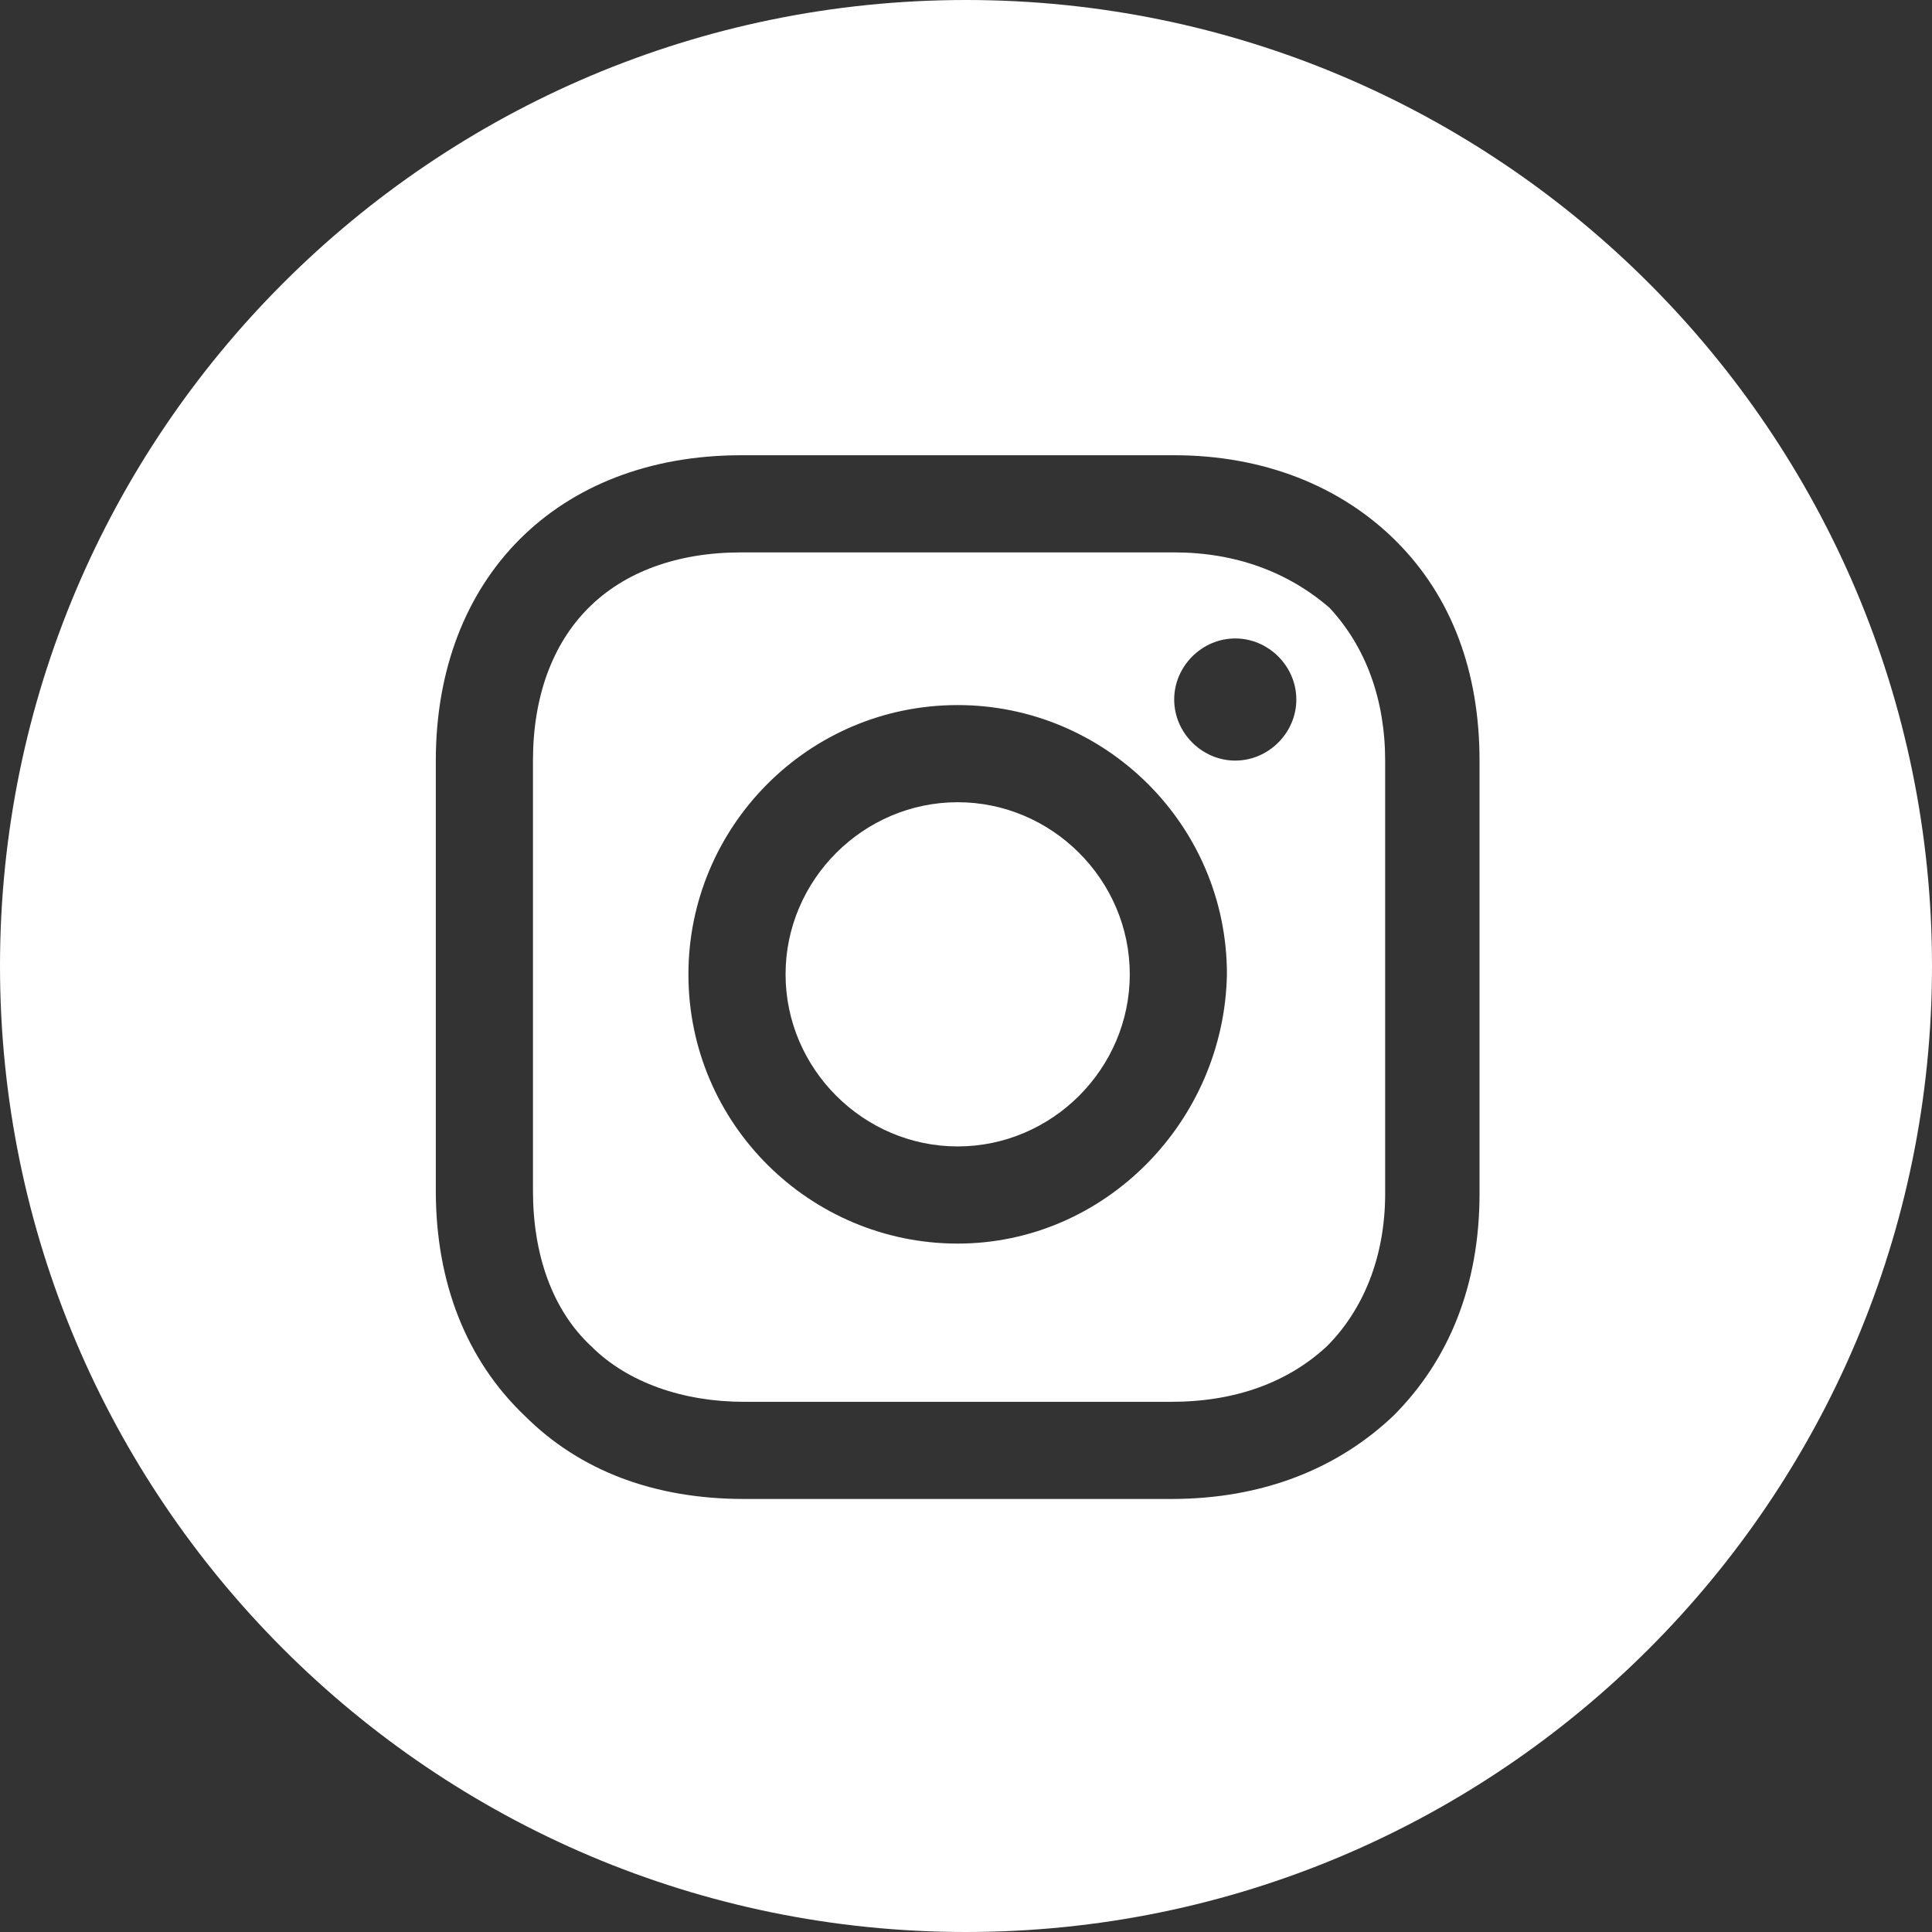
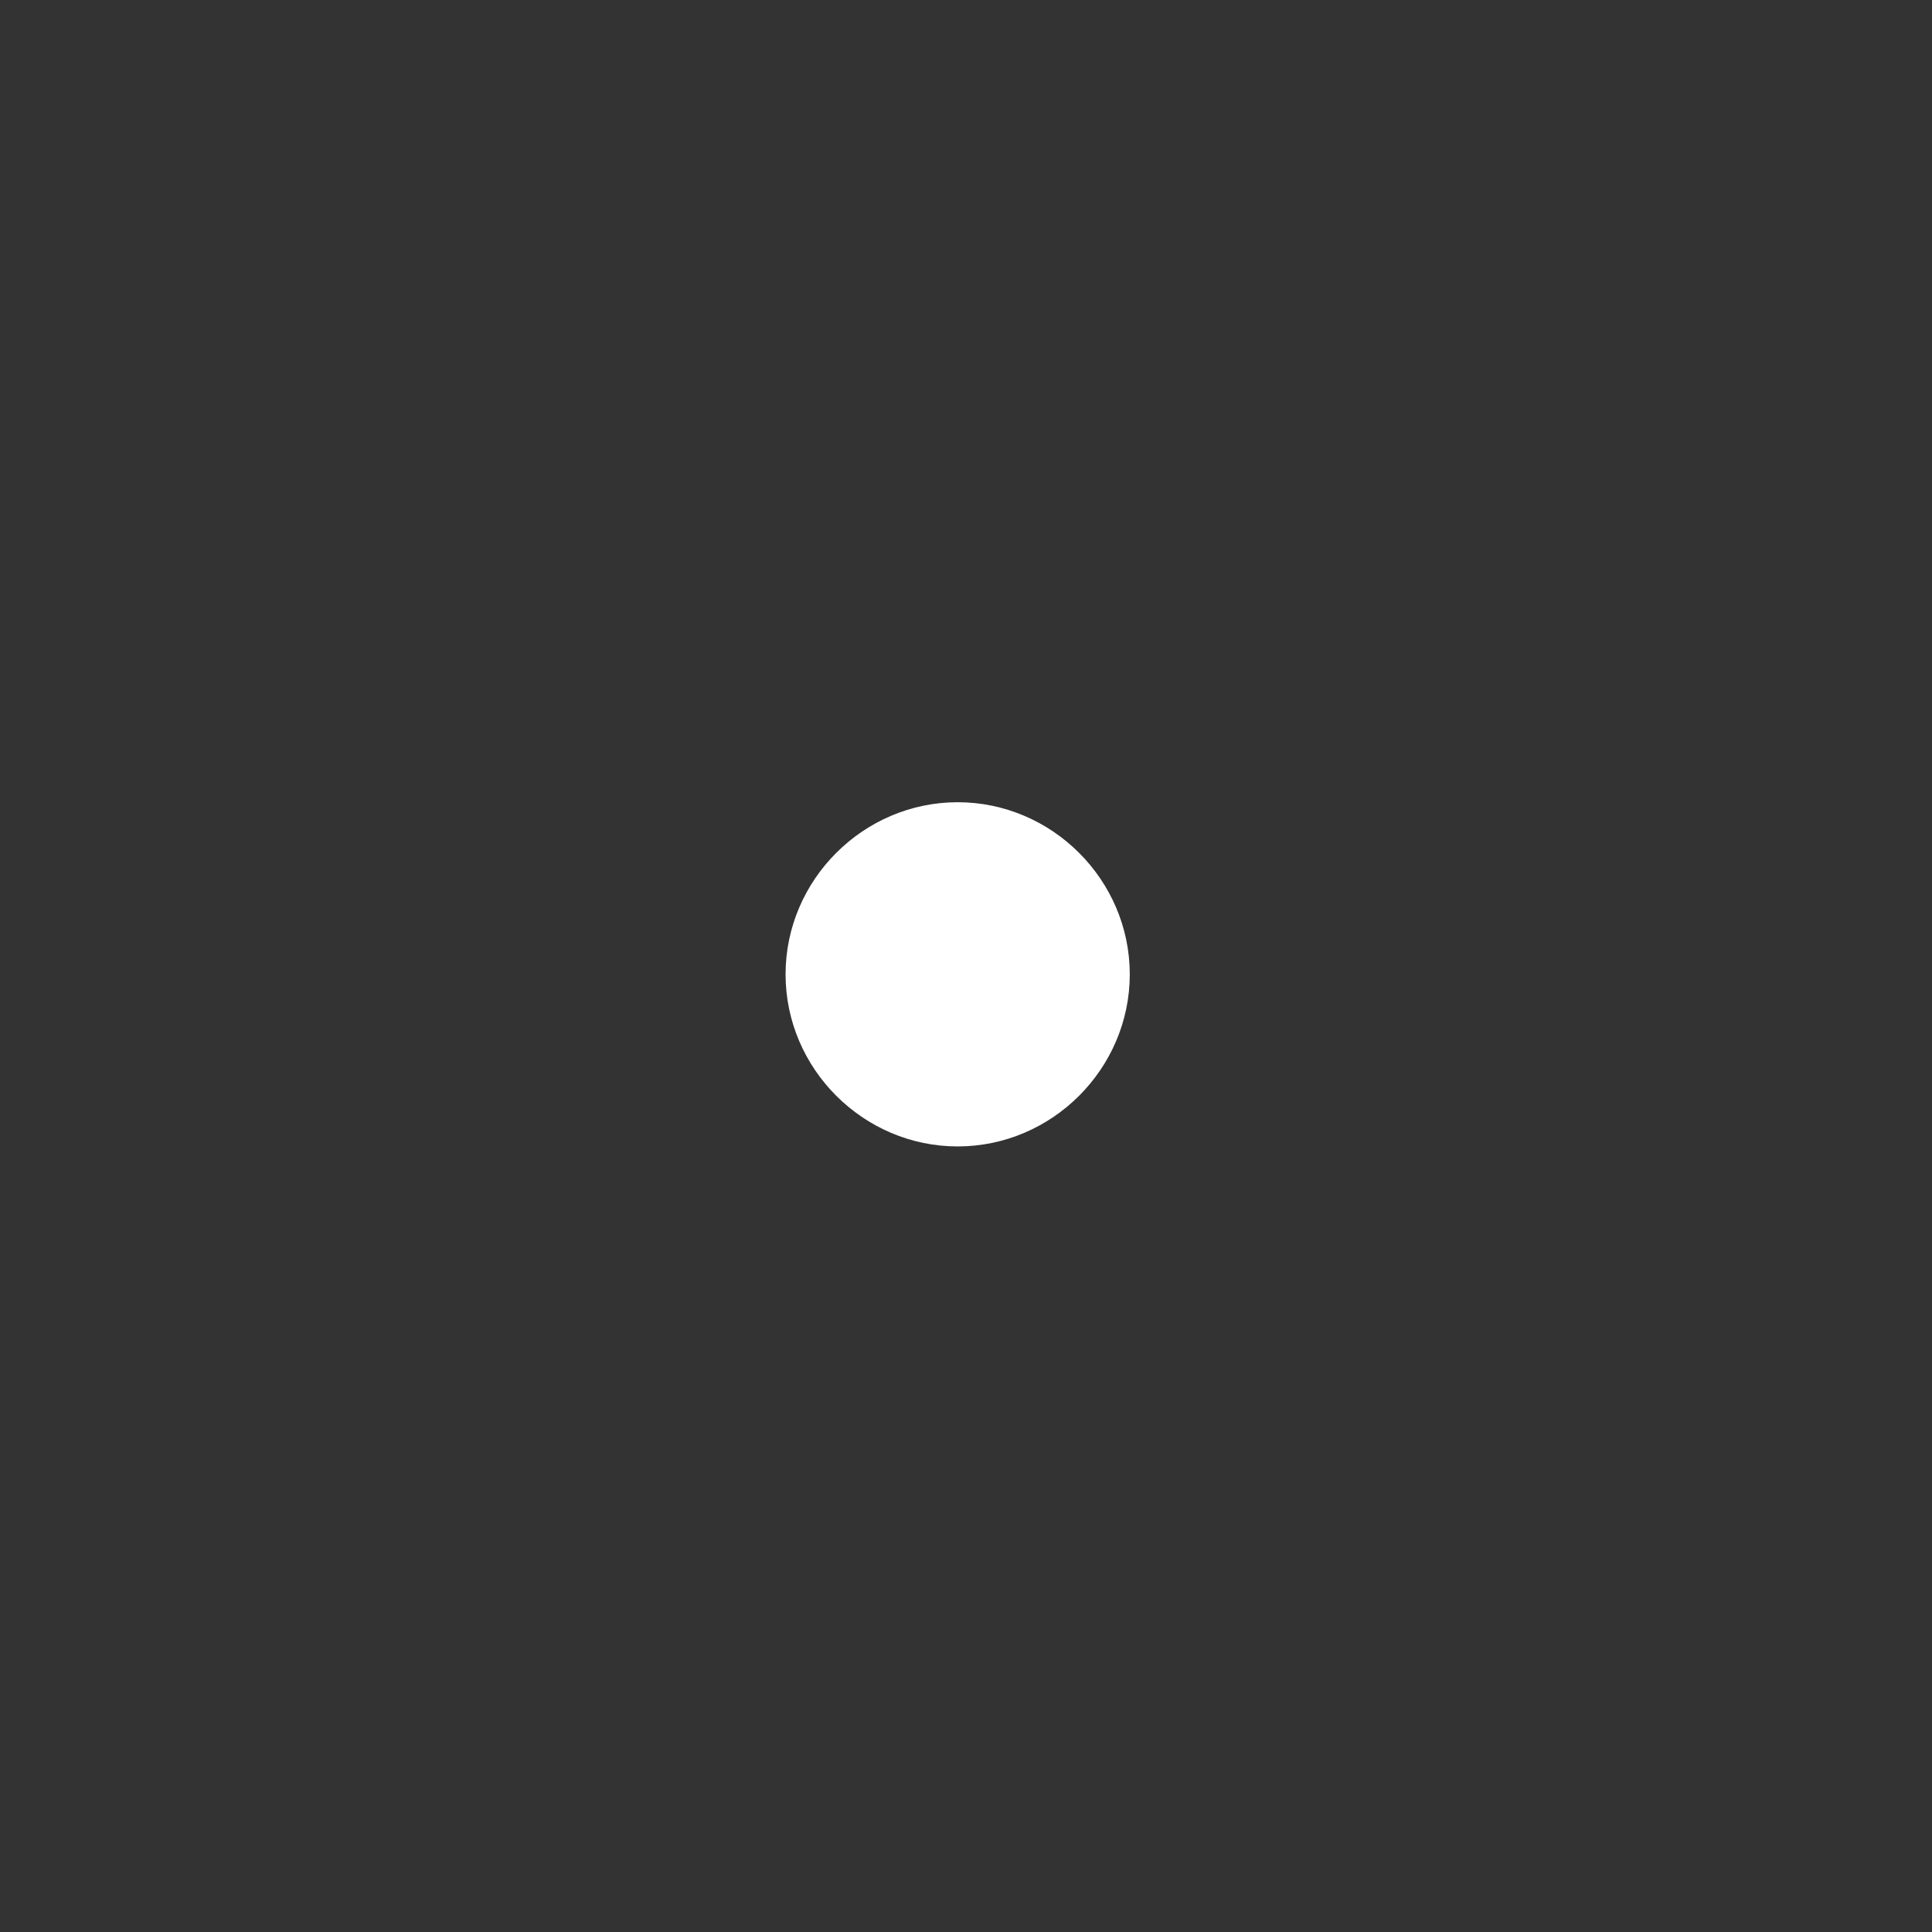
<svg xmlns="http://www.w3.org/2000/svg" enable-background="new 0 0 69.6 69.6" viewBox="0 0 69.6 69.6">
  <rect x="0" y="0" width="69.6" height="69.6" fill="#333333" stroke="none" />
  <g fill="#fff">
    <path d="m34.5 28.9c-3.4 0-6.2 2.8-6.2 6.2s2.8 6.2 6.2 6.2 6.2-2.8 6.2-6.2-2.8-6.2-6.2-6.2z" />
-     <path d="m42.3 19.9h-15.6c-2.3 0-4.2.7-5.5 2s-2 3.2-2 5.5v15.5c0 2.3.7 4.3 2.1 5.6 1.3 1.3 3.3 2 5.5 2h15.4c2.3 0 4.2-.7 5.6-2 1.3-1.3 2.1-3.2 2.1-5.5v-15.6c0-2.2-.7-4.1-2-5.5-1.5-1.3-3.4-2-5.6-2zm-7.8 24.9c-5.3 0-9.7-4.3-9.7-9.7 0-5.3 4.3-9.7 9.7-9.7 5.3 0 9.7 4.3 9.7 9.7-.1 5.3-4.4 9.7-9.7 9.7zm10-17.4c-1.2 0-2.2-1-2.2-2.2s1-2.2 2.2-2.2 2.2 1 2.2 2.2-1 2.2-2.2 2.2z" />
-     <path d="m34.8 0c-19.2 0-34.8 15.6-34.8 34.8s15.6 34.8 34.8 34.8 34.8-15.6 34.8-34.8-15.6-34.8-34.8-34.8zm18.5 43c0 3.3-1.1 6-3.1 8-2 1.9-4.7 3-8 3h-15.4c-3.2 0-5.9-1-7.9-3-2.1-2-3.2-4.8-3.2-8.1v-15.5c0-6.6 4.4-11 11-11h15.6c3.2 0 6 1.1 8 3.1s3 4.7 3 7.9z" />
  </g>
</svg>